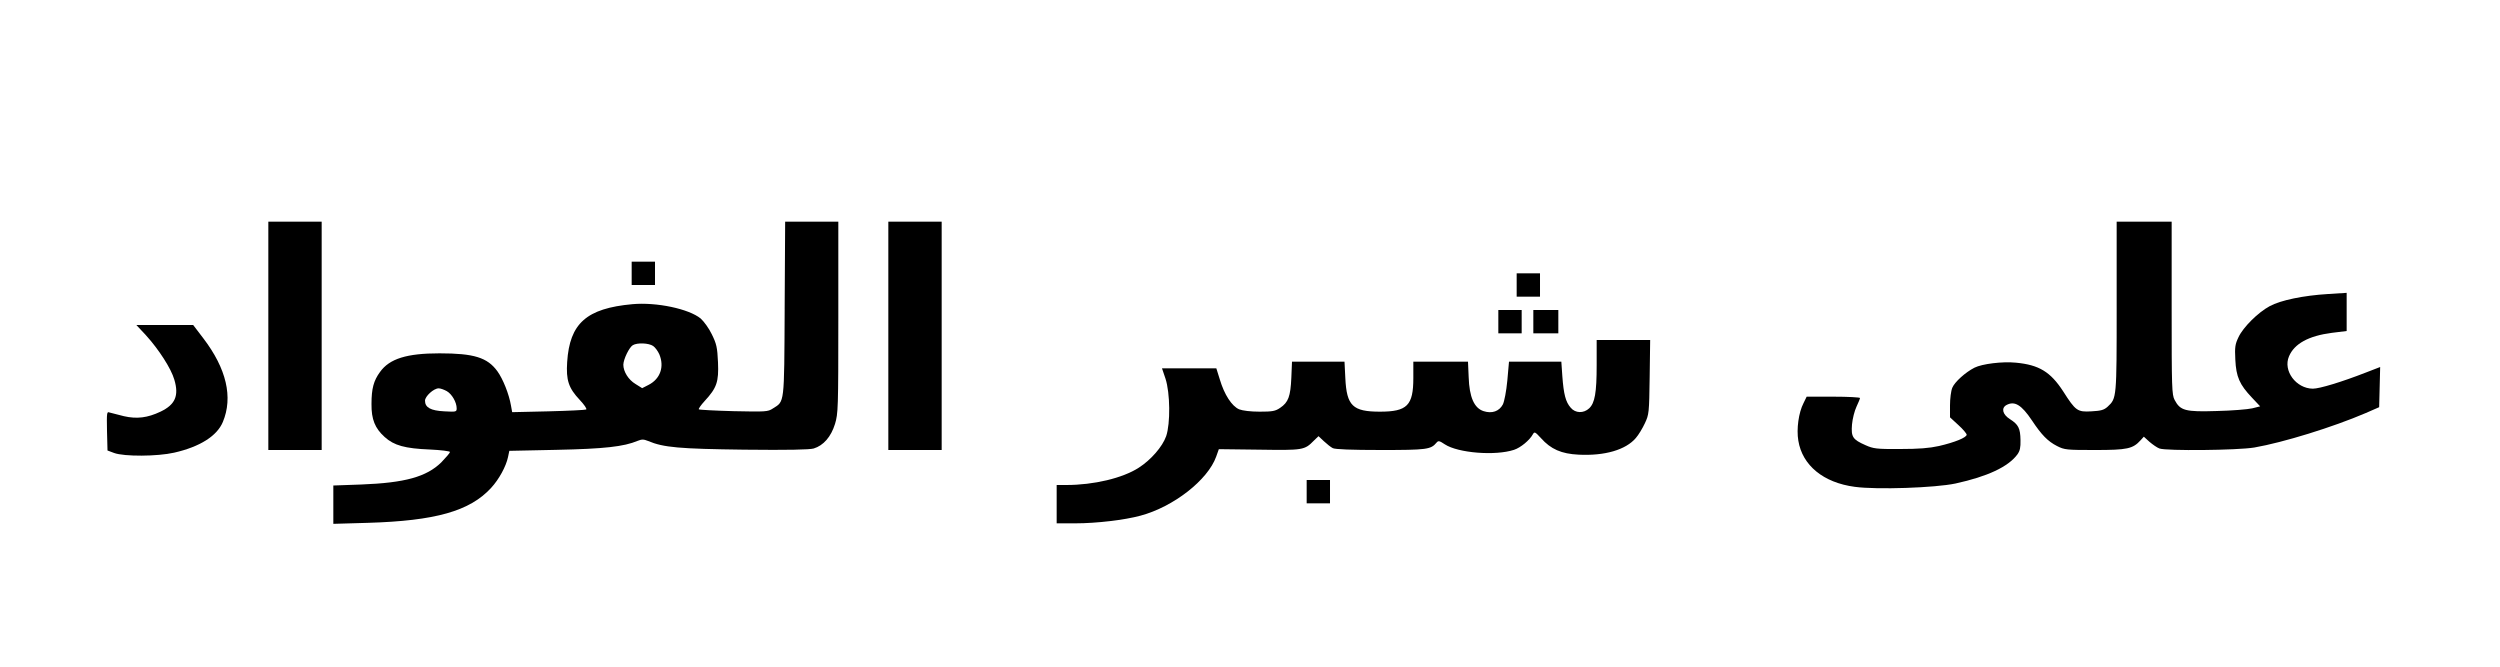
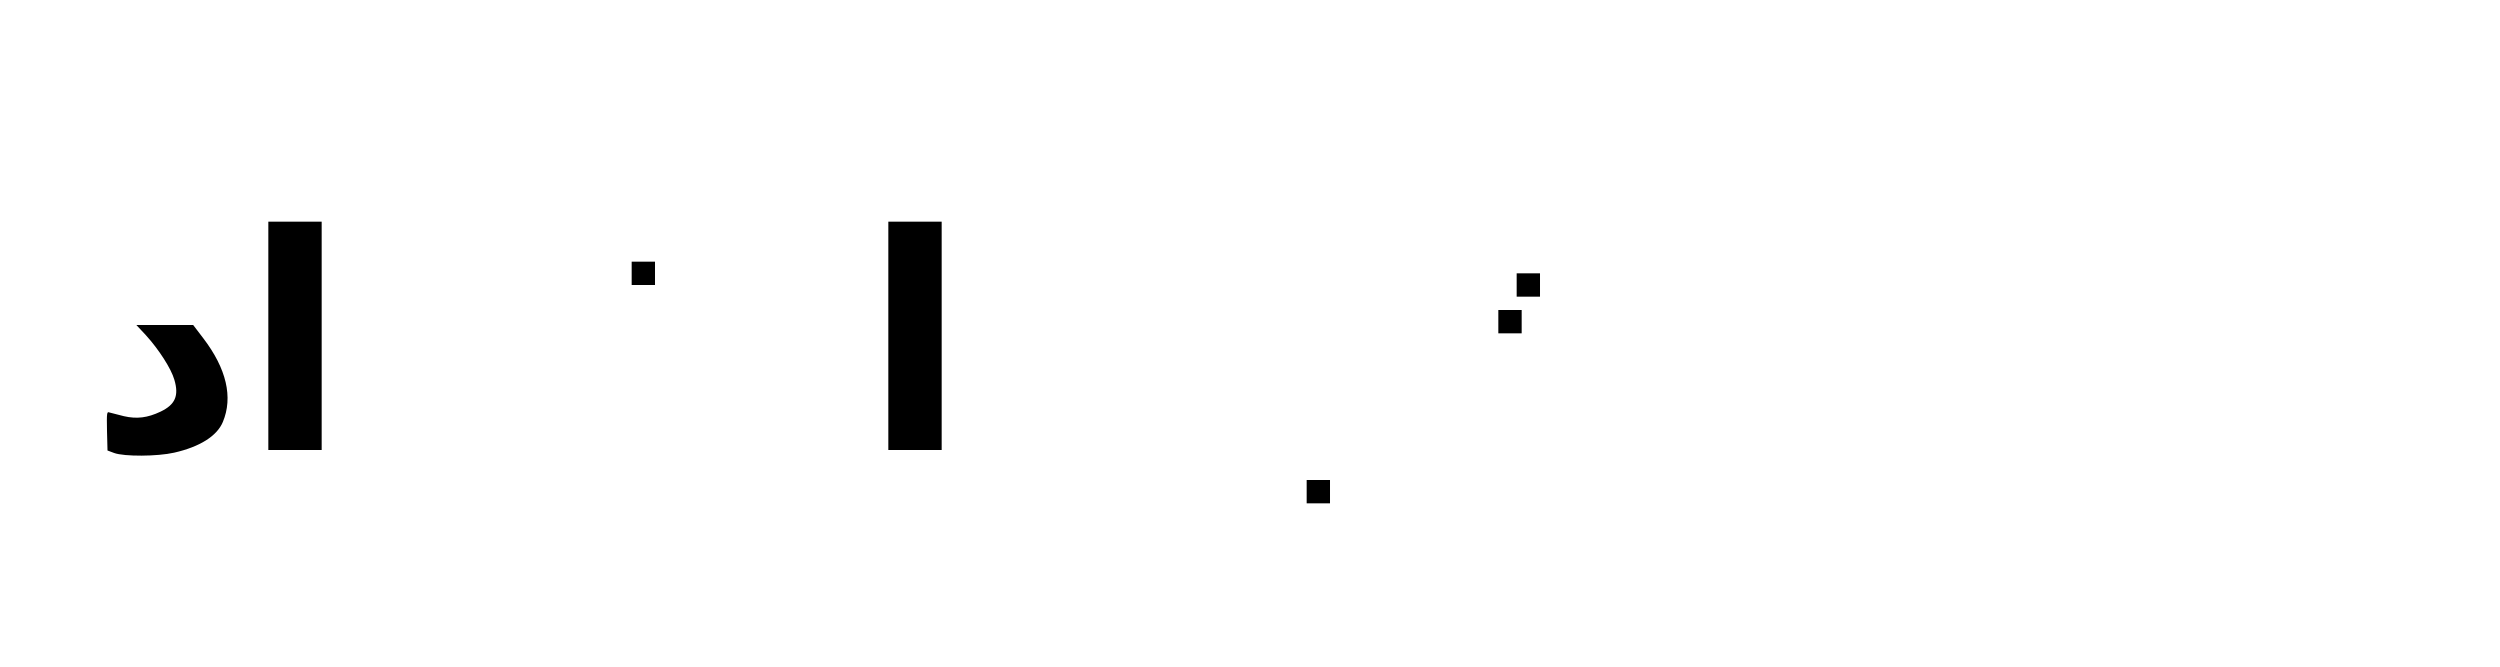
<svg xmlns="http://www.w3.org/2000/svg" version="1.0" width="1500" height="400" viewBox="0 0 1500 400" preserveAspectRatio="xMidYMid meet">
  <g transform="translate(0,400) scale(0.1,-0.1)" fill="#000000" stroke="none">
    <path d="M1610 1985 l0 -685 160 0 160 0 0 685 0 685 -160 0 -160 0 0 -685z" />
-     <path d="M4708 2147 c-3 -581 0 -553 -71 -598 -30 -20 -43 -20 -235 -16 -112 3 -206 8 -209 11 -3 3 12 25 35 50 73 79 85 115 80 232 -4 90 -9 111 -37 168 -17 36 -48 78 -67 95 -71 58 -265 99 -409 86 -276 -25 -377 -115 -392 -347 -7 -109 8 -156 76 -228 26 -28 44 -53 38 -57 -5 -3 -107 -8 -227 -11 l-217 -5 -7 39 c-12 70 -48 160 -82 207 -60 82 -140 107 -347 107 -196 0 -300 -32 -357 -112 -38 -52 -51 -99 -51 -192 -1 -92 21 -146 79 -198 56 -51 123 -69 270 -75 67 -3 122 -10 122 -15 0 -5 -24 -33 -52 -62 -89 -87 -218 -123 -480 -133 l-168 -6 0 -115 0 -115 207 6 c405 12 612 70 740 210 47 51 89 128 101 184 l8 38 284 6 c285 6 403 19 486 54 25 10 36 10 63 -1 92 -39 188 -47 576 -52 266 -3 391 0 417 7 59 18 104 70 128 147 19 63 20 90 20 640 l0 574 -160 0 -159 0 -3 -523z m-789 -223 c13 -9 29 -32 37 -50 31 -74 6 -147 -64 -183 l-39 -20 -40 25 c-42 25 -73 74 -73 116 1 33 35 104 57 117 27 16 96 13 122 -5z m-1238 -271 c31 -18 59 -67 59 -103 0 -21 -3 -22 -74 -18 -82 4 -116 23 -116 64 0 26 52 74 82 74 11 0 33 -8 49 -17z" />
    <path d="M5330 1985 l0 -685 160 0 160 0 0 685 0 685 -160 0 -160 0 0 -685z" />
-     <path d="M12700 2160 c0 -552 0 -549 -54 -600 -22 -20 -40 -25 -97 -28 -84 -5 -95 2 -170 120 -76 117 -145 159 -284 172 -81 8 -202 -7 -248 -30 -55 -28 -119 -86 -133 -120 -8 -18 -14 -66 -14 -106 l0 -72 50 -46 c28 -25 50 -52 50 -58 0 -17 -71 -46 -166 -68 -58 -13 -121 -18 -234 -18 -141 -1 -160 2 -207 23 -77 34 -87 49 -81 124 3 34 15 82 27 107 11 24 21 47 21 52 0 4 -72 8 -160 8 l-160 0 -19 -39 c-29 -56 -43 -155 -31 -225 24 -148 150 -252 339 -277 132 -18 482 -6 604 20 192 42 316 100 371 174 16 22 20 42 19 86 -1 72 -13 94 -63 126 -45 28 -54 67 -21 85 49 26 90 1 153 -93 57 -86 95 -125 150 -153 45 -23 57 -24 228 -24 194 0 227 7 274 59 l19 21 34 -31 c20 -17 46 -35 60 -40 41 -15 468 -11 569 6 173 30 471 122 669 207 l80 35 3 121 3 120 -88 -34 c-141 -55 -275 -96 -316 -96 -101 1 -180 108 -143 194 32 76 118 123 257 141 l89 11 0 114 0 115 -112 -7 c-147 -9 -284 -37 -350 -73 -69 -37 -159 -126 -187 -186 -20 -42 -23 -59 -19 -135 5 -103 25 -149 100 -228 l49 -52 -48 -12 c-26 -6 -122 -14 -213 -16 -188 -6 -218 2 -252 66 -17 32 -18 70 -18 552 l0 518 -165 0 -165 0 0 -510z" />
    <path d="M3790 2360 l0 -70 70 0 70 0 0 70 0 70 -70 0 -70 0 0 -70z" />
    <path d="M9100 2290 l0 -70 70 0 70 0 0 70 0 70 -70 0 -70 0 0 -70z" />
    <path d="M8990 2070 l0 -70 70 0 70 0 0 70 0 70 -70 0 -70 0 0 -70z" />
-     <path d="M9200 2070 l0 -70 75 0 75 0 0 70 0 70 -75 0 -75 0 0 -70z" />
    <path d="M876 1988 c78 -86 151 -200 170 -266 29 -97 5 -150 -83 -192 -78 -37 -142 -45 -220 -27 -37 9 -76 19 -86 22 -16 7 -17 -1 -15 -110 l3 -118 40 -15 c60 -22 259 -21 360 2 154 35 257 100 292 184 62 148 22 320 -117 502 l-61 80 -170 0 -171 0 58 -62z" />
-     <path d="M9580 1809 c0 -166 -11 -227 -45 -259 -33 -31 -83 -30 -111 4 -30 34 -42 80 -50 189 l-6 87 -157 0 -157 0 -10 -113 c-6 -64 -18 -126 -27 -144 -22 -41 -65 -56 -115 -40 -57 18 -86 84 -90 205 l-4 92 -164 0 -164 0 0 -98 c0 -165 -37 -202 -200 -202 -164 0 -200 35 -208 201 l-5 99 -157 0 -158 0 -4 -97 c-5 -112 -18 -147 -67 -180 -29 -20 -47 -23 -123 -23 -55 0 -102 6 -123 14 -44 19 -89 88 -116 179 l-21 67 -163 0 -163 0 21 -62 c28 -86 30 -269 4 -345 -22 -63 -92 -143 -164 -189 -97 -63 -271 -104 -435 -104 l-58 0 0 -115 0 -115 113 0 c125 0 295 20 390 46 198 53 404 214 454 354 l16 45 242 -3 c264 -4 272 -3 328 54 l28 27 32 -30 c18 -17 42 -36 54 -42 14 -7 111 -11 288 -11 276 0 300 3 334 44 11 13 17 12 50 -10 79 -52 303 -70 415 -33 40 13 94 58 113 93 10 17 13 16 49 -23 59 -66 122 -94 226 -99 156 -8 283 29 343 100 16 18 40 58 54 88 25 53 26 62 29 278 l3 222 -160 0 -161 0 0 -151z" />
    <path d="M7840 1050 l0 -70 70 0 70 0 0 70 0 70 -70 0 -70 0 0 -70z" />
  </g>
</svg>